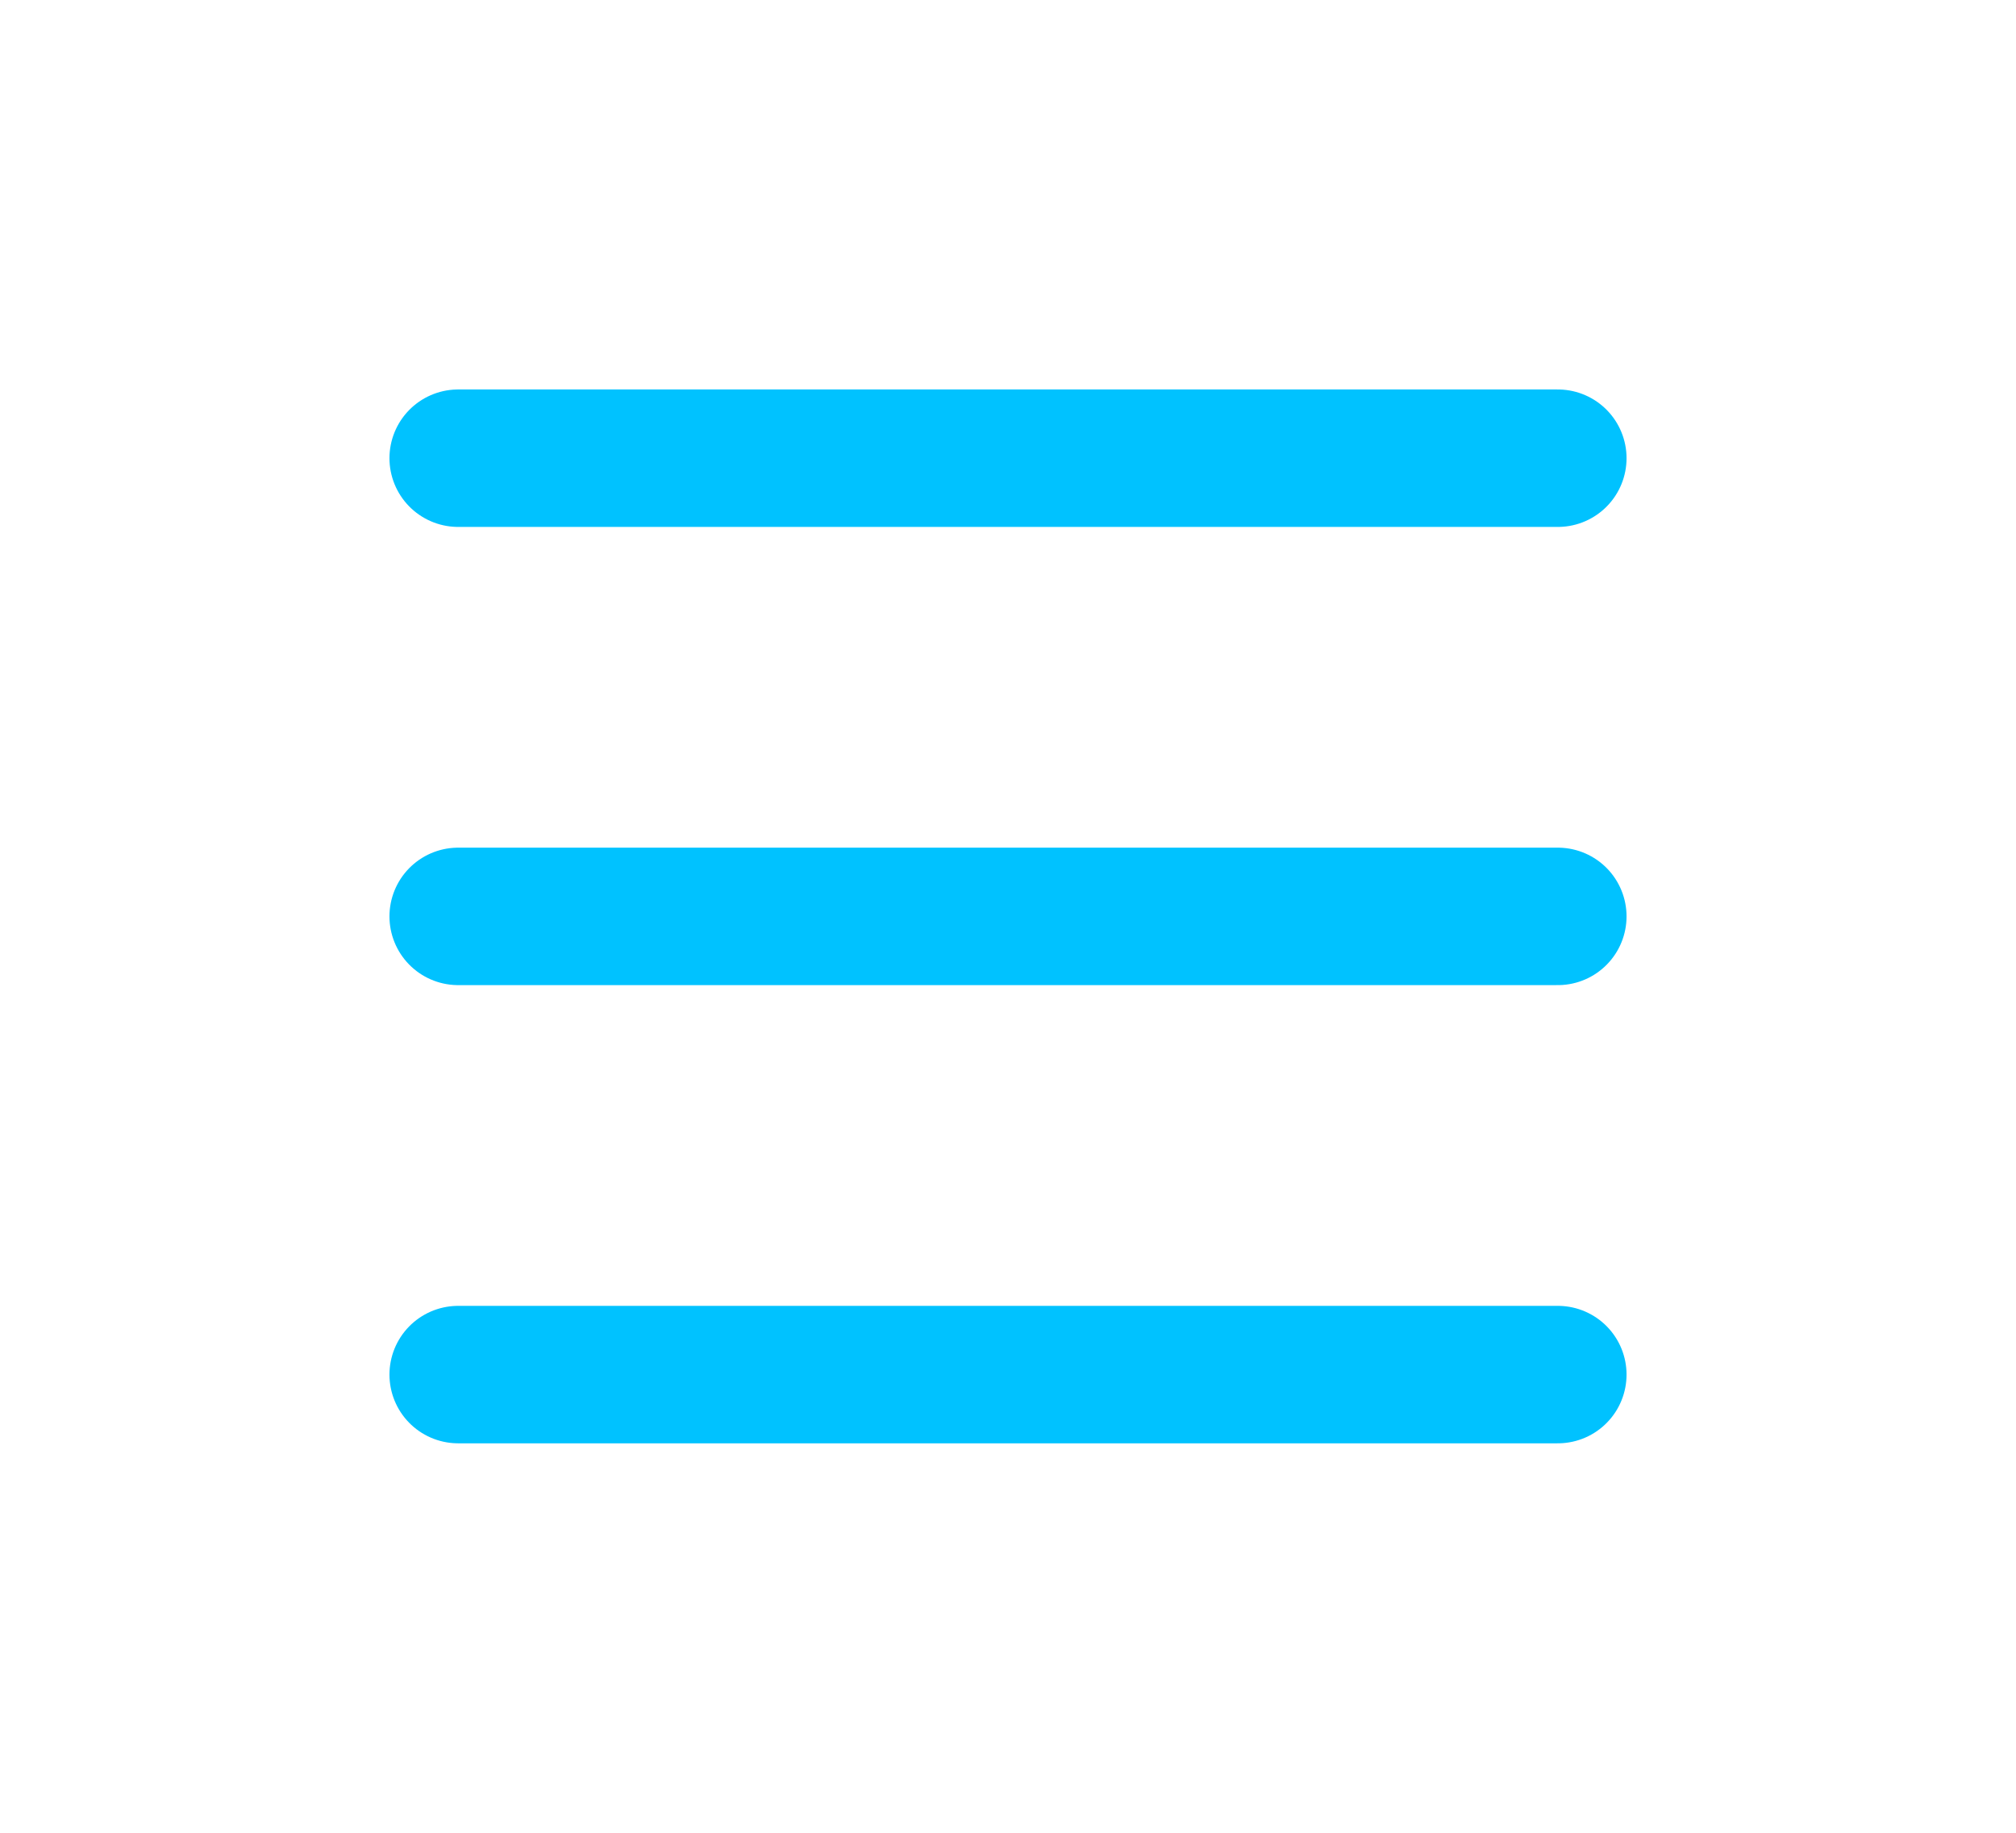
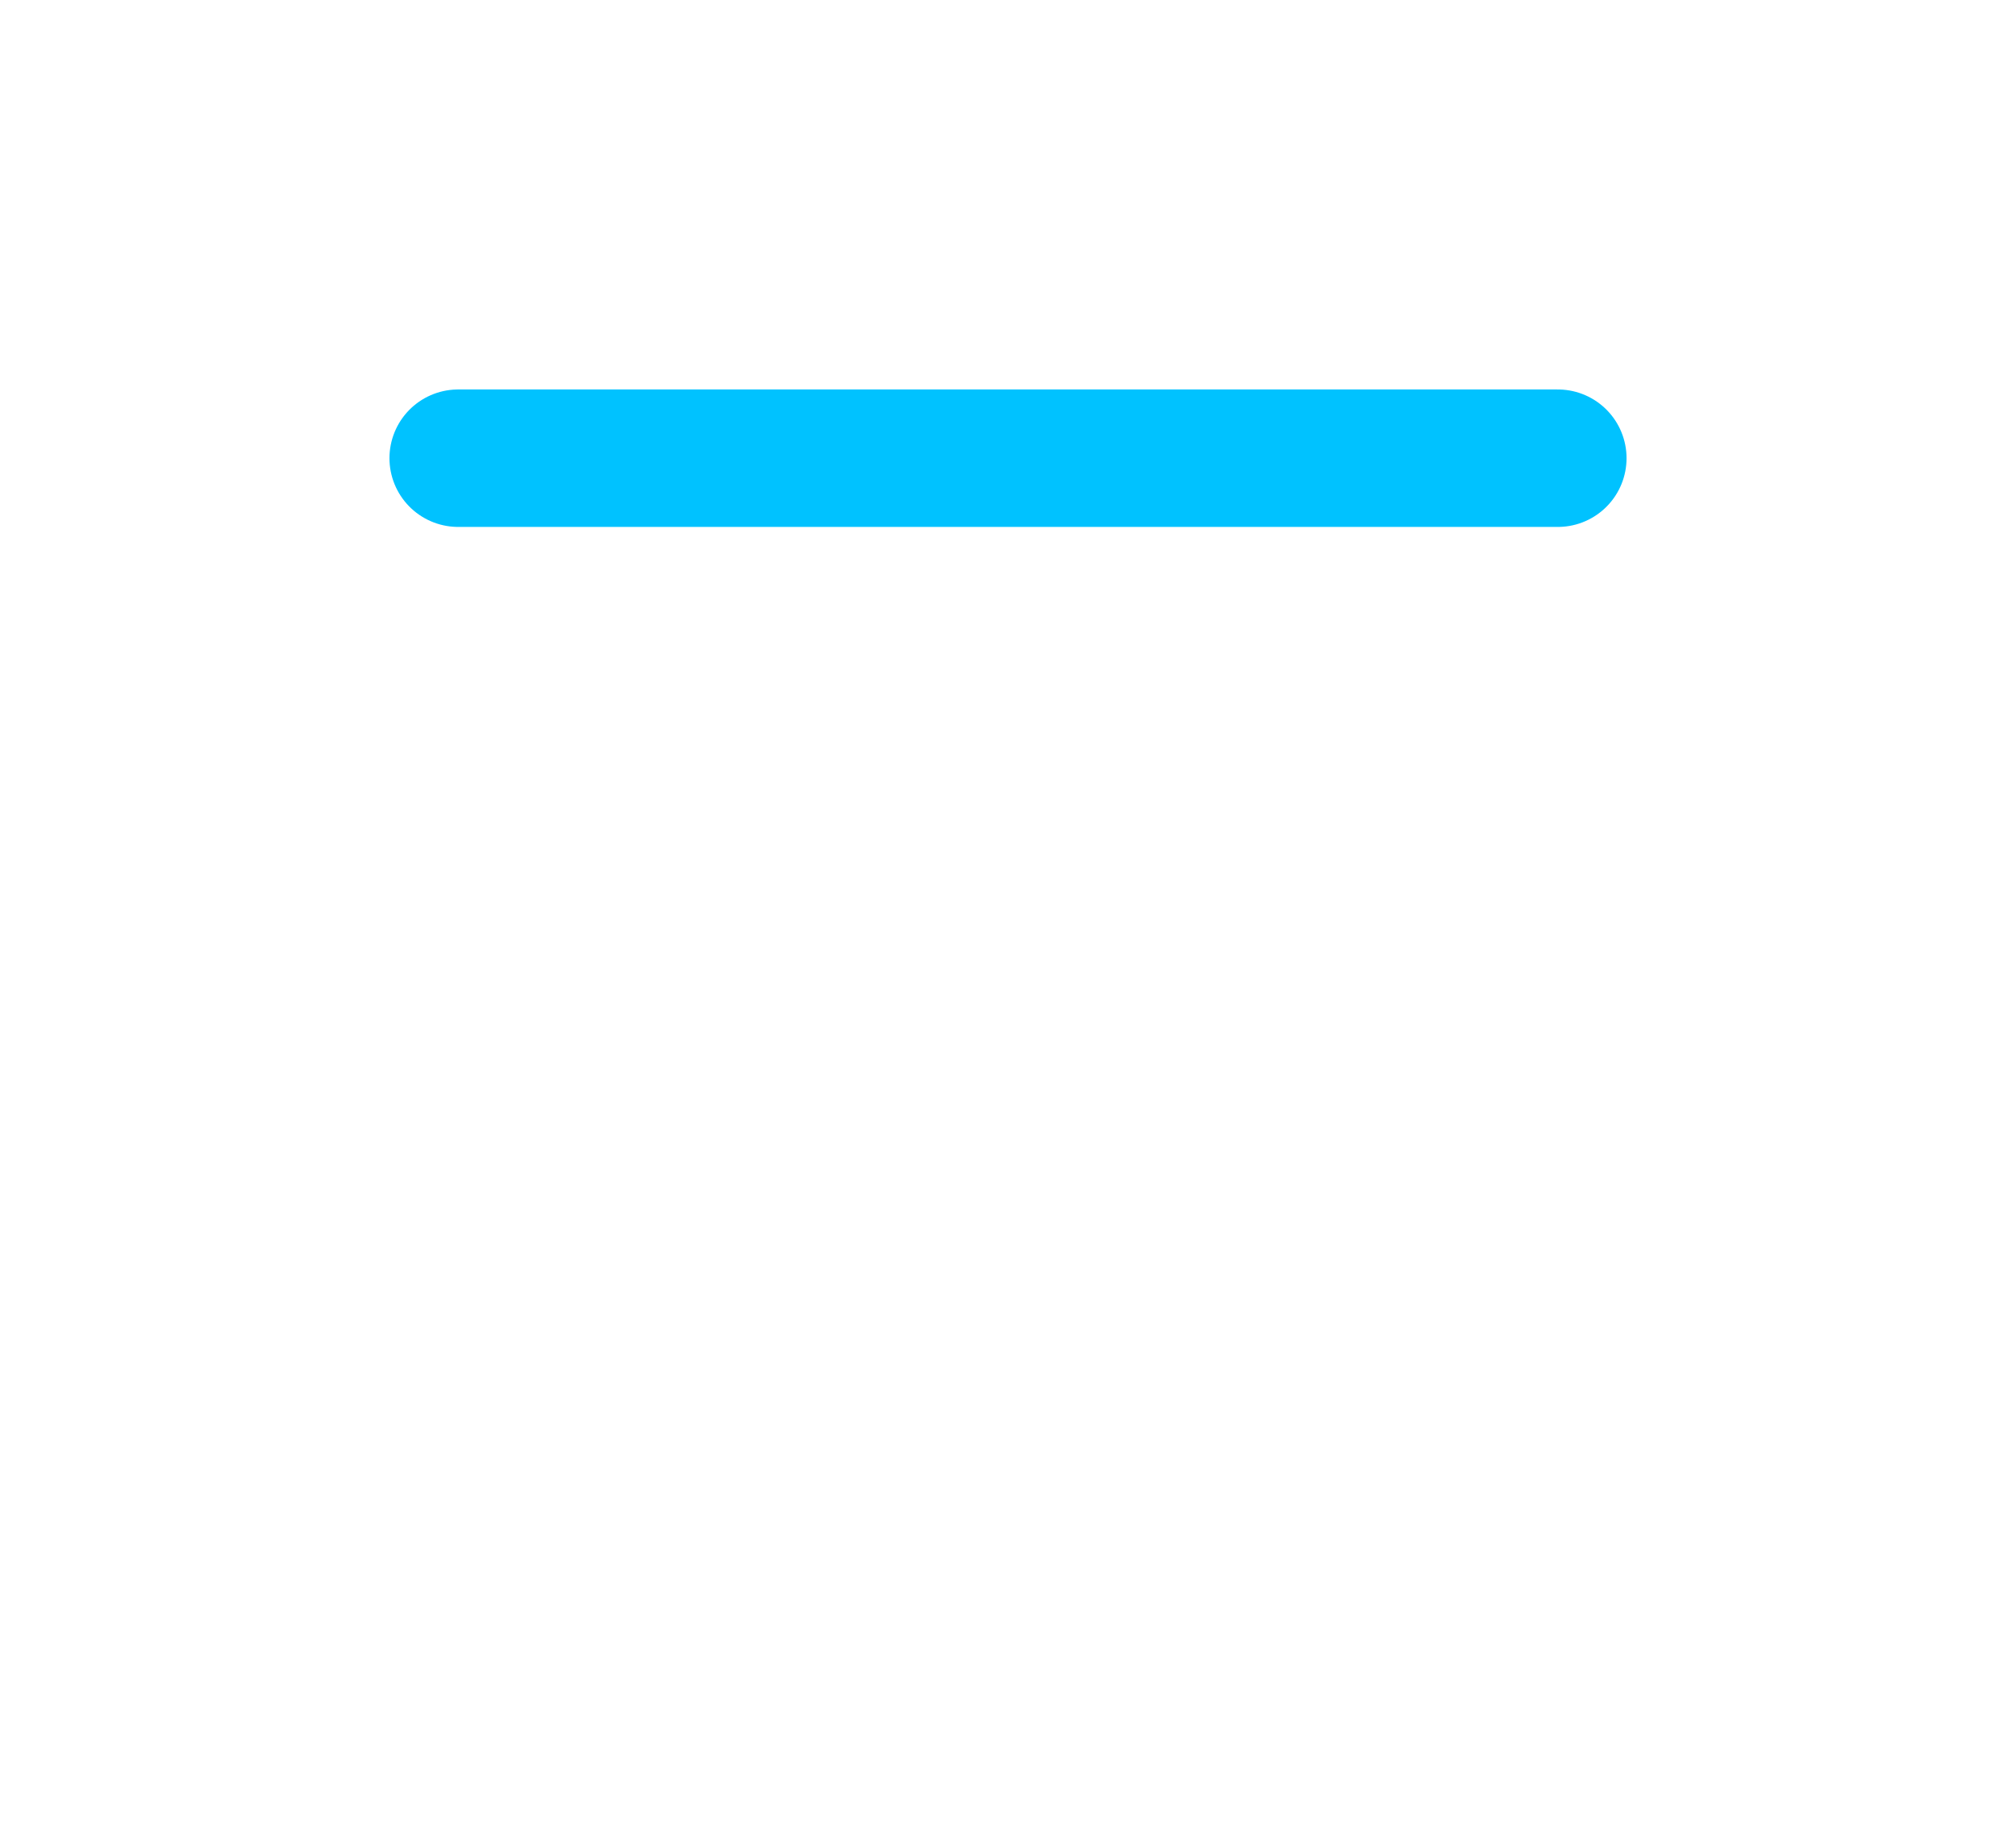
<svg xmlns="http://www.w3.org/2000/svg" width="22" height="20" viewBox="0 0 22 20" fill="none">
  <g filter="url(#filter0_d_1797_1723)">
    <path d="M5 5H17" stroke="#00C2FF" stroke-width="1.5" stroke-linecap="round" />
-     <path d="M5 10H17" stroke="#00C2FF" stroke-width="1.5" stroke-linecap="round" />
-     <path d="M5 15H17" stroke="#00C2FF" stroke-width="1.5" stroke-linecap="round" />
  </g>
  <defs>
    <filter id="filter0_d_1797_1723" x="0.25" y="0.25" width="21.5" height="19.5" filterUnits="userSpaceOnUse" color-interpolation-filters="sRGB">
      <feFlood flood-opacity="0" result="BackgroundImageFix" />
      <feColorMatrix in="SourceAlpha" type="matrix" values="0 0 0 0 0 0 0 0 0 0 0 0 0 0 0 0 0 0 127 0" result="hardAlpha" />
      <feOffset />
      <feGaussianBlur stdDeviation="2" />
      <feComposite in2="hardAlpha" operator="out" />
      <feColorMatrix type="matrix" values="0 0 0 0 0 0 0 0 0 0.761 0 0 0 0 1 0 0 0 1 0" />
      <feBlend mode="normal" in2="BackgroundImageFix" result="effect1_dropShadow_1797_1723" />
      <feBlend mode="normal" in="SourceGraphic" in2="effect1_dropShadow_1797_1723" result="shape" />
    </filter>
  </defs>
</svg>